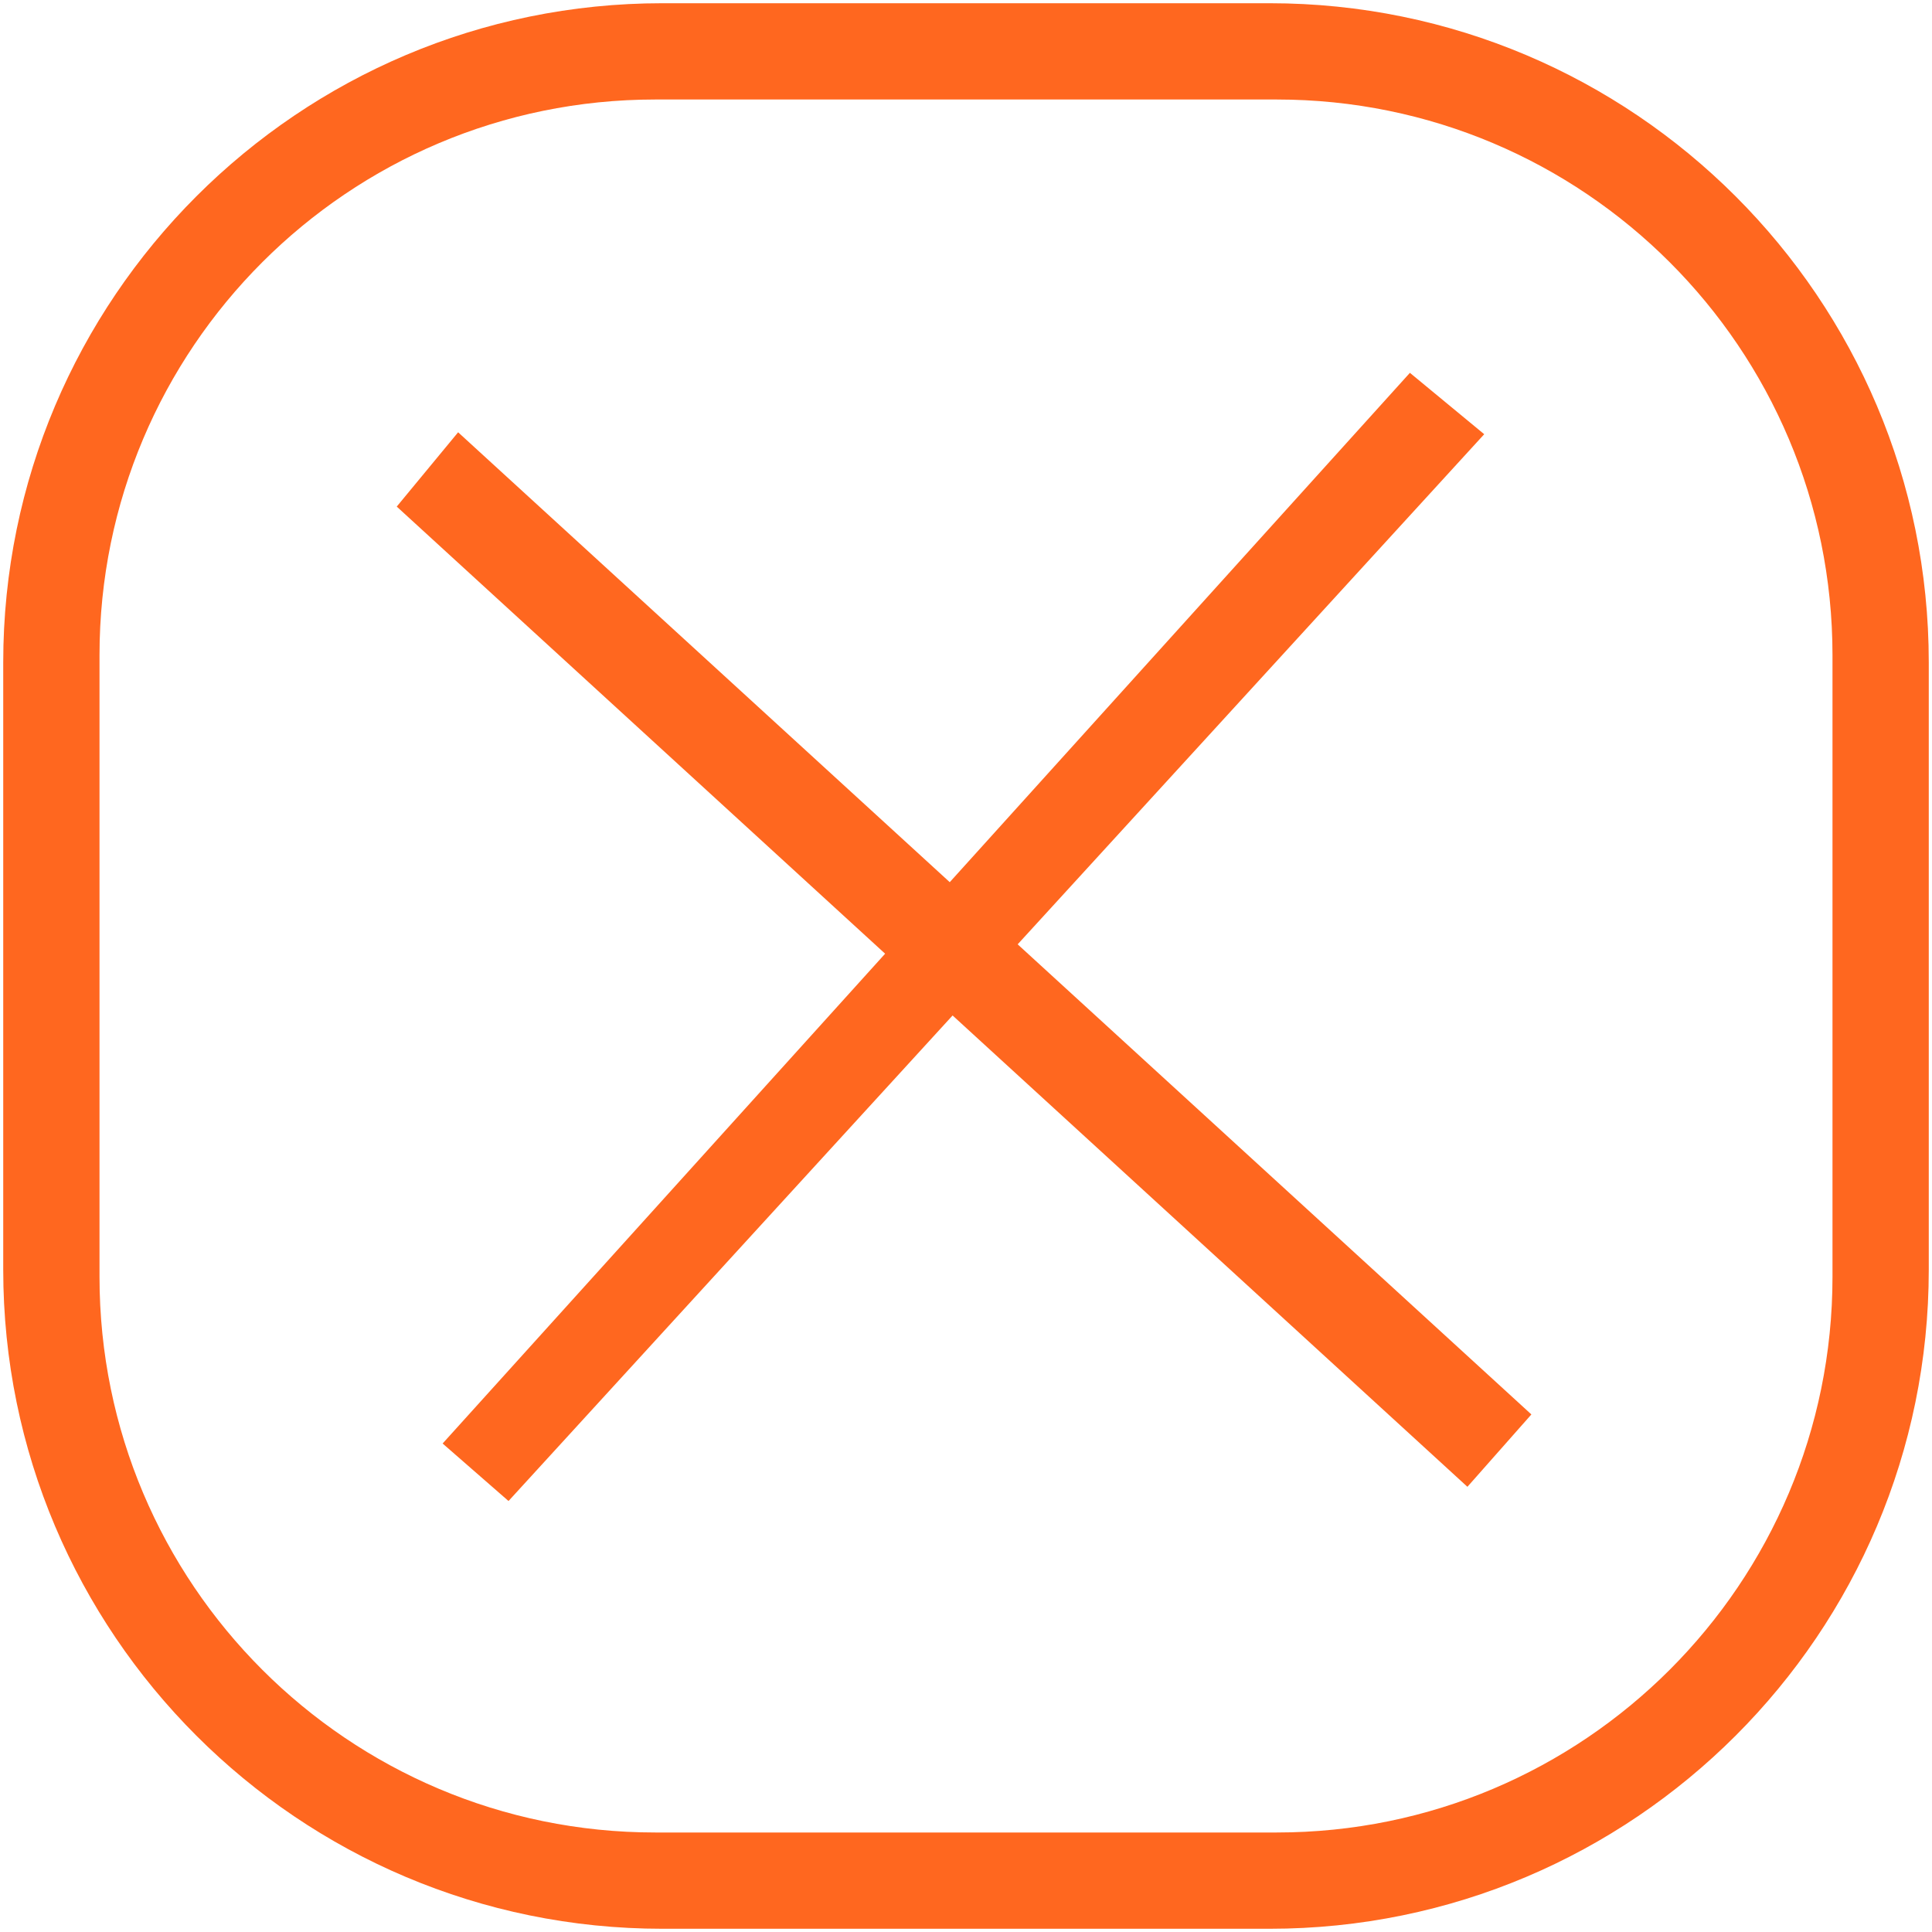
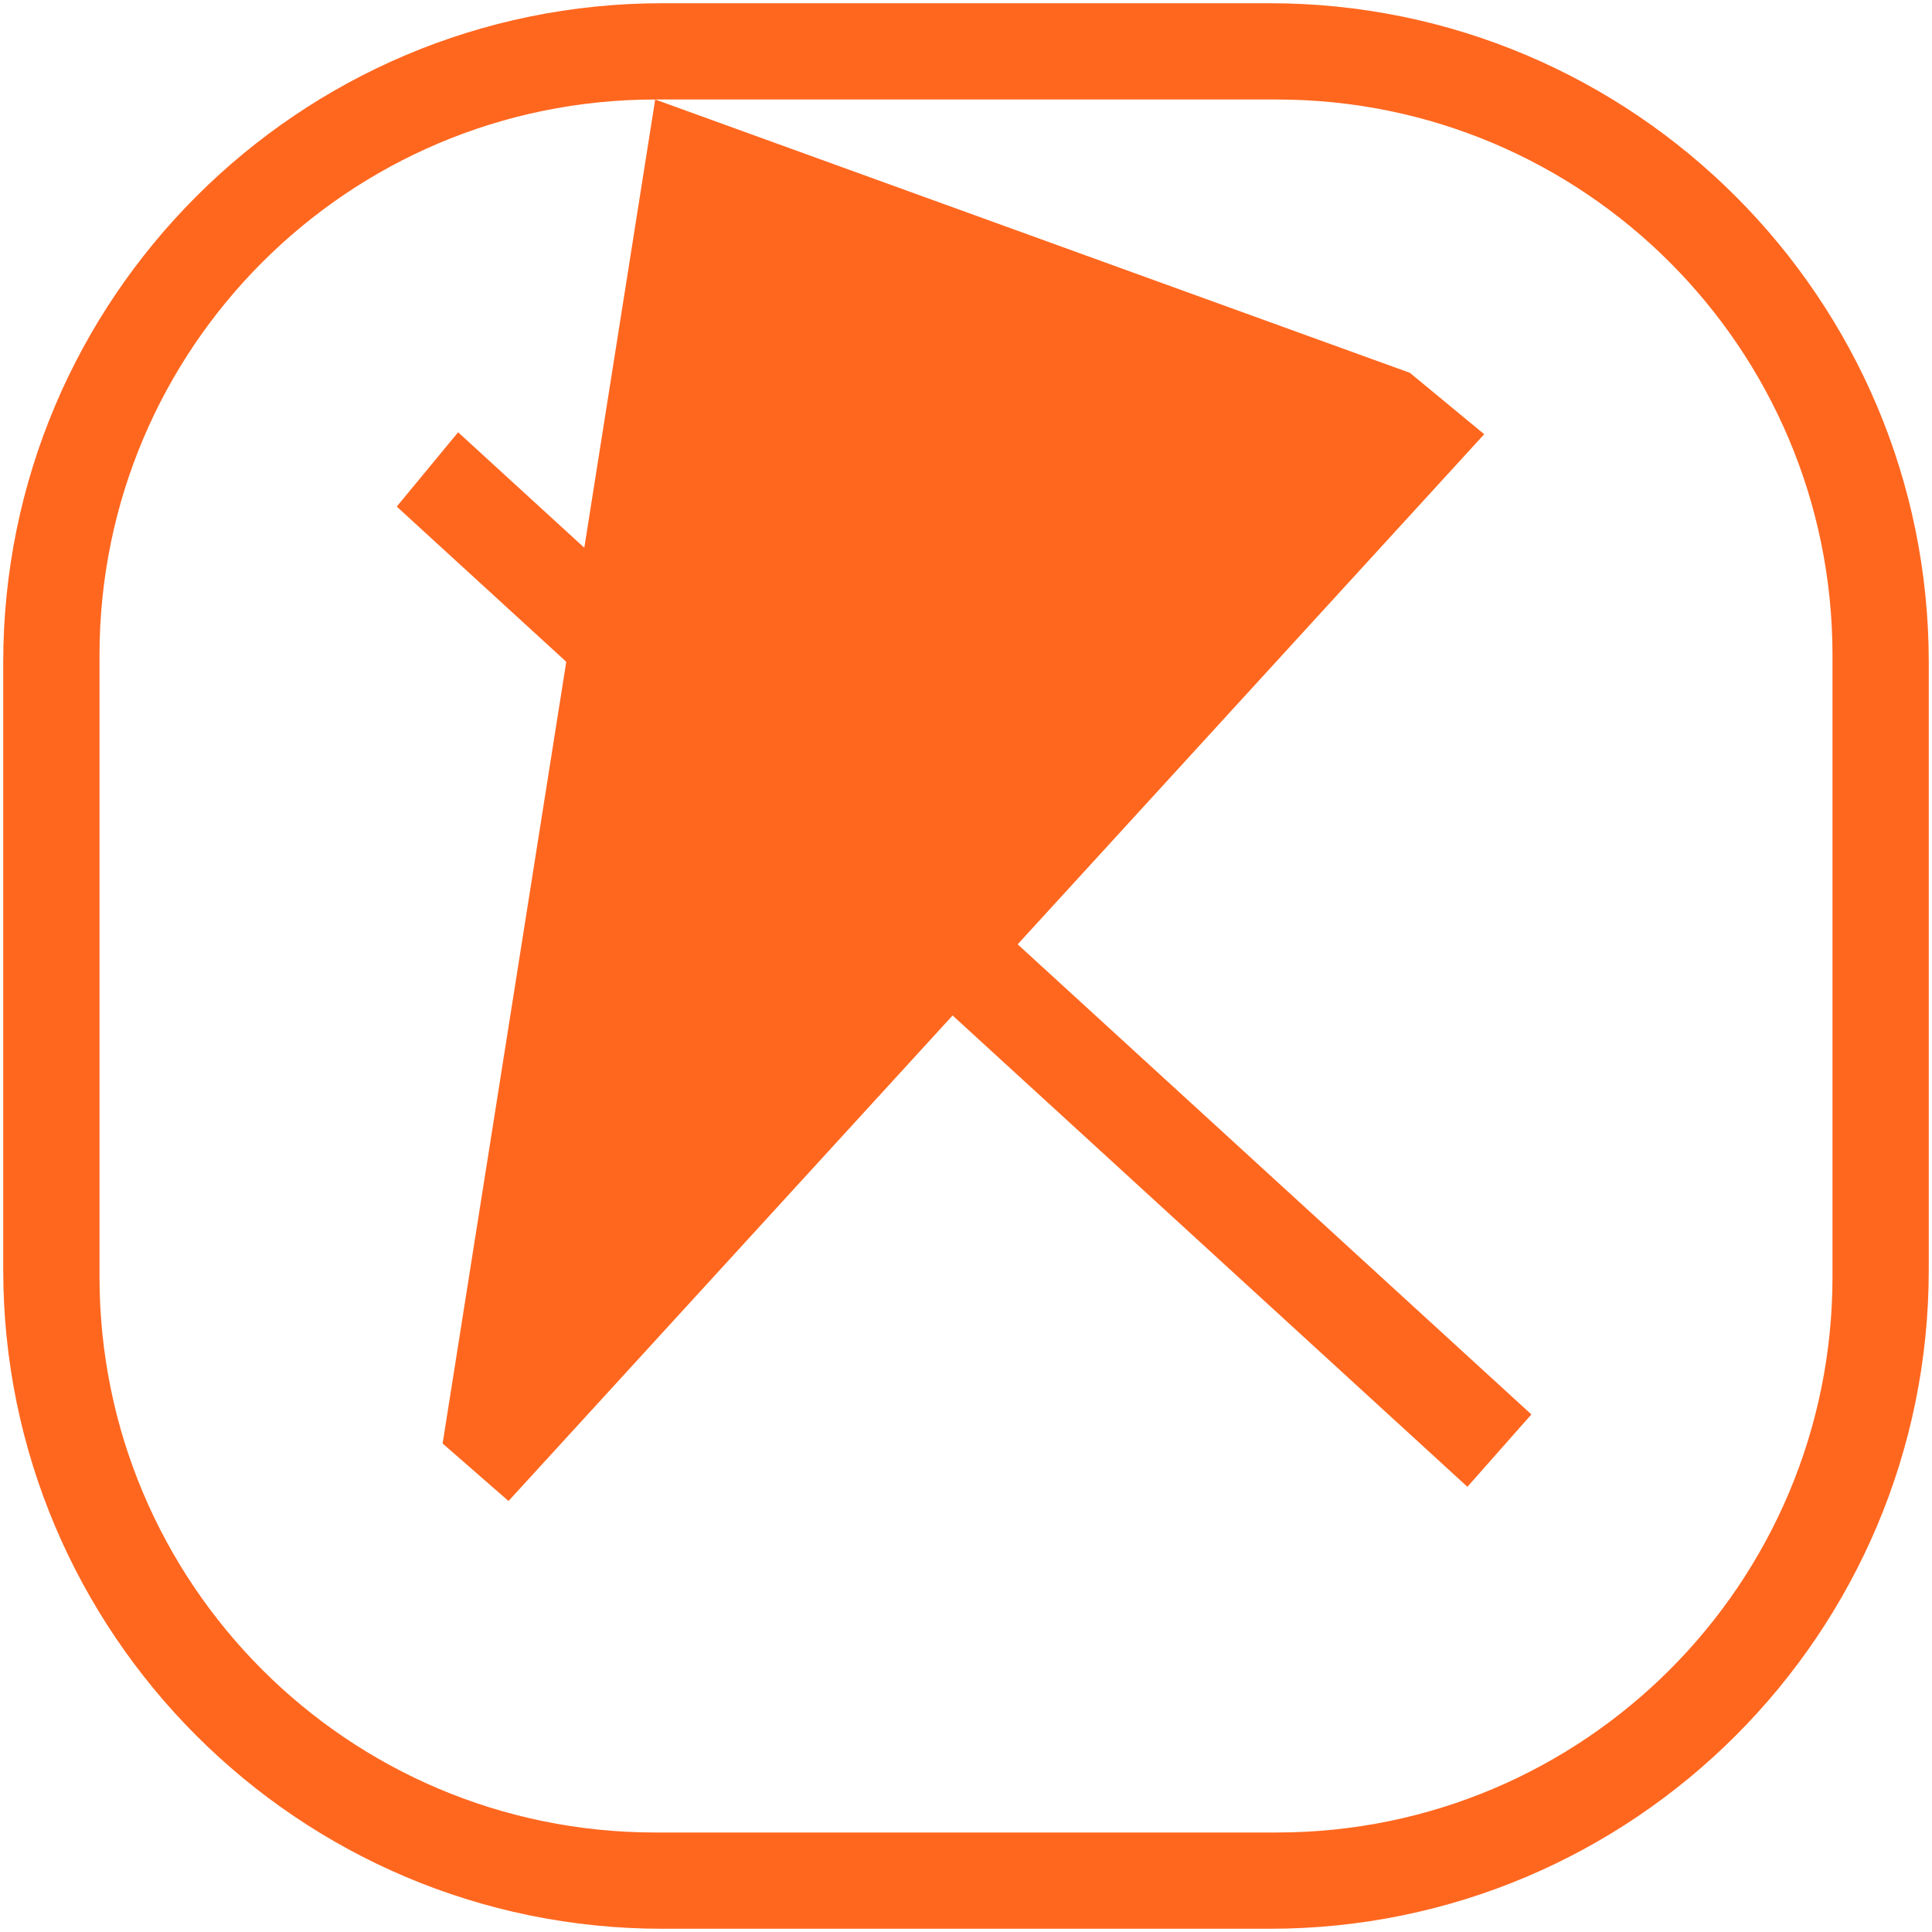
<svg xmlns="http://www.w3.org/2000/svg" version="1.1" id="Layer_1" x="0px" y="0px" viewBox="0 0 299 299" style="enable-background:new 0 0 299 299;" xml:space="preserve">
  <style type="text/css">
	.st0{fill:#FF671F;}
</style>
-   <path class="st0" d="M102.5,0.5h94c56.3,0,102,45.7,102,102v94c0,56.3-45.7,102-102,102h-94c-56.3,0-102-45.7-102-102v-94  C0.5,46.2,46.2,0.5,102.5,0.5z M101.4,15.4c-47.5,0-86,38.5-86,86v96.2c0,47.5,38.5,86,86,86h96.2c47.5,0,86-38.5,86-86v-96.2  c0-47.5-38.5-86-86-86H101.4z M68.5,223.4L218.2,57.7l11.5,9.5l-151,165.1L68.5,223.4z M227.1,230.1L61.4,78.4l9.5-11.5l166.1,152  L227.1,230.1z" />
+   <path class="st0" d="M102.5,0.5h94c56.3,0,102,45.7,102,102v94c0,56.3-45.7,102-102,102h-94c-56.3,0-102-45.7-102-102v-94  C0.5,46.2,46.2,0.5,102.5,0.5z M101.4,15.4c-47.5,0-86,38.5-86,86v96.2c0,47.5,38.5,86,86,86h96.2c47.5,0,86-38.5,86-86v-96.2  c0-47.5-38.5-86-86-86H101.4z L218.2,57.7l11.5,9.5l-151,165.1L68.5,223.4z M227.1,230.1L61.4,78.4l9.5-11.5l166.1,152  L227.1,230.1z" />
</svg>